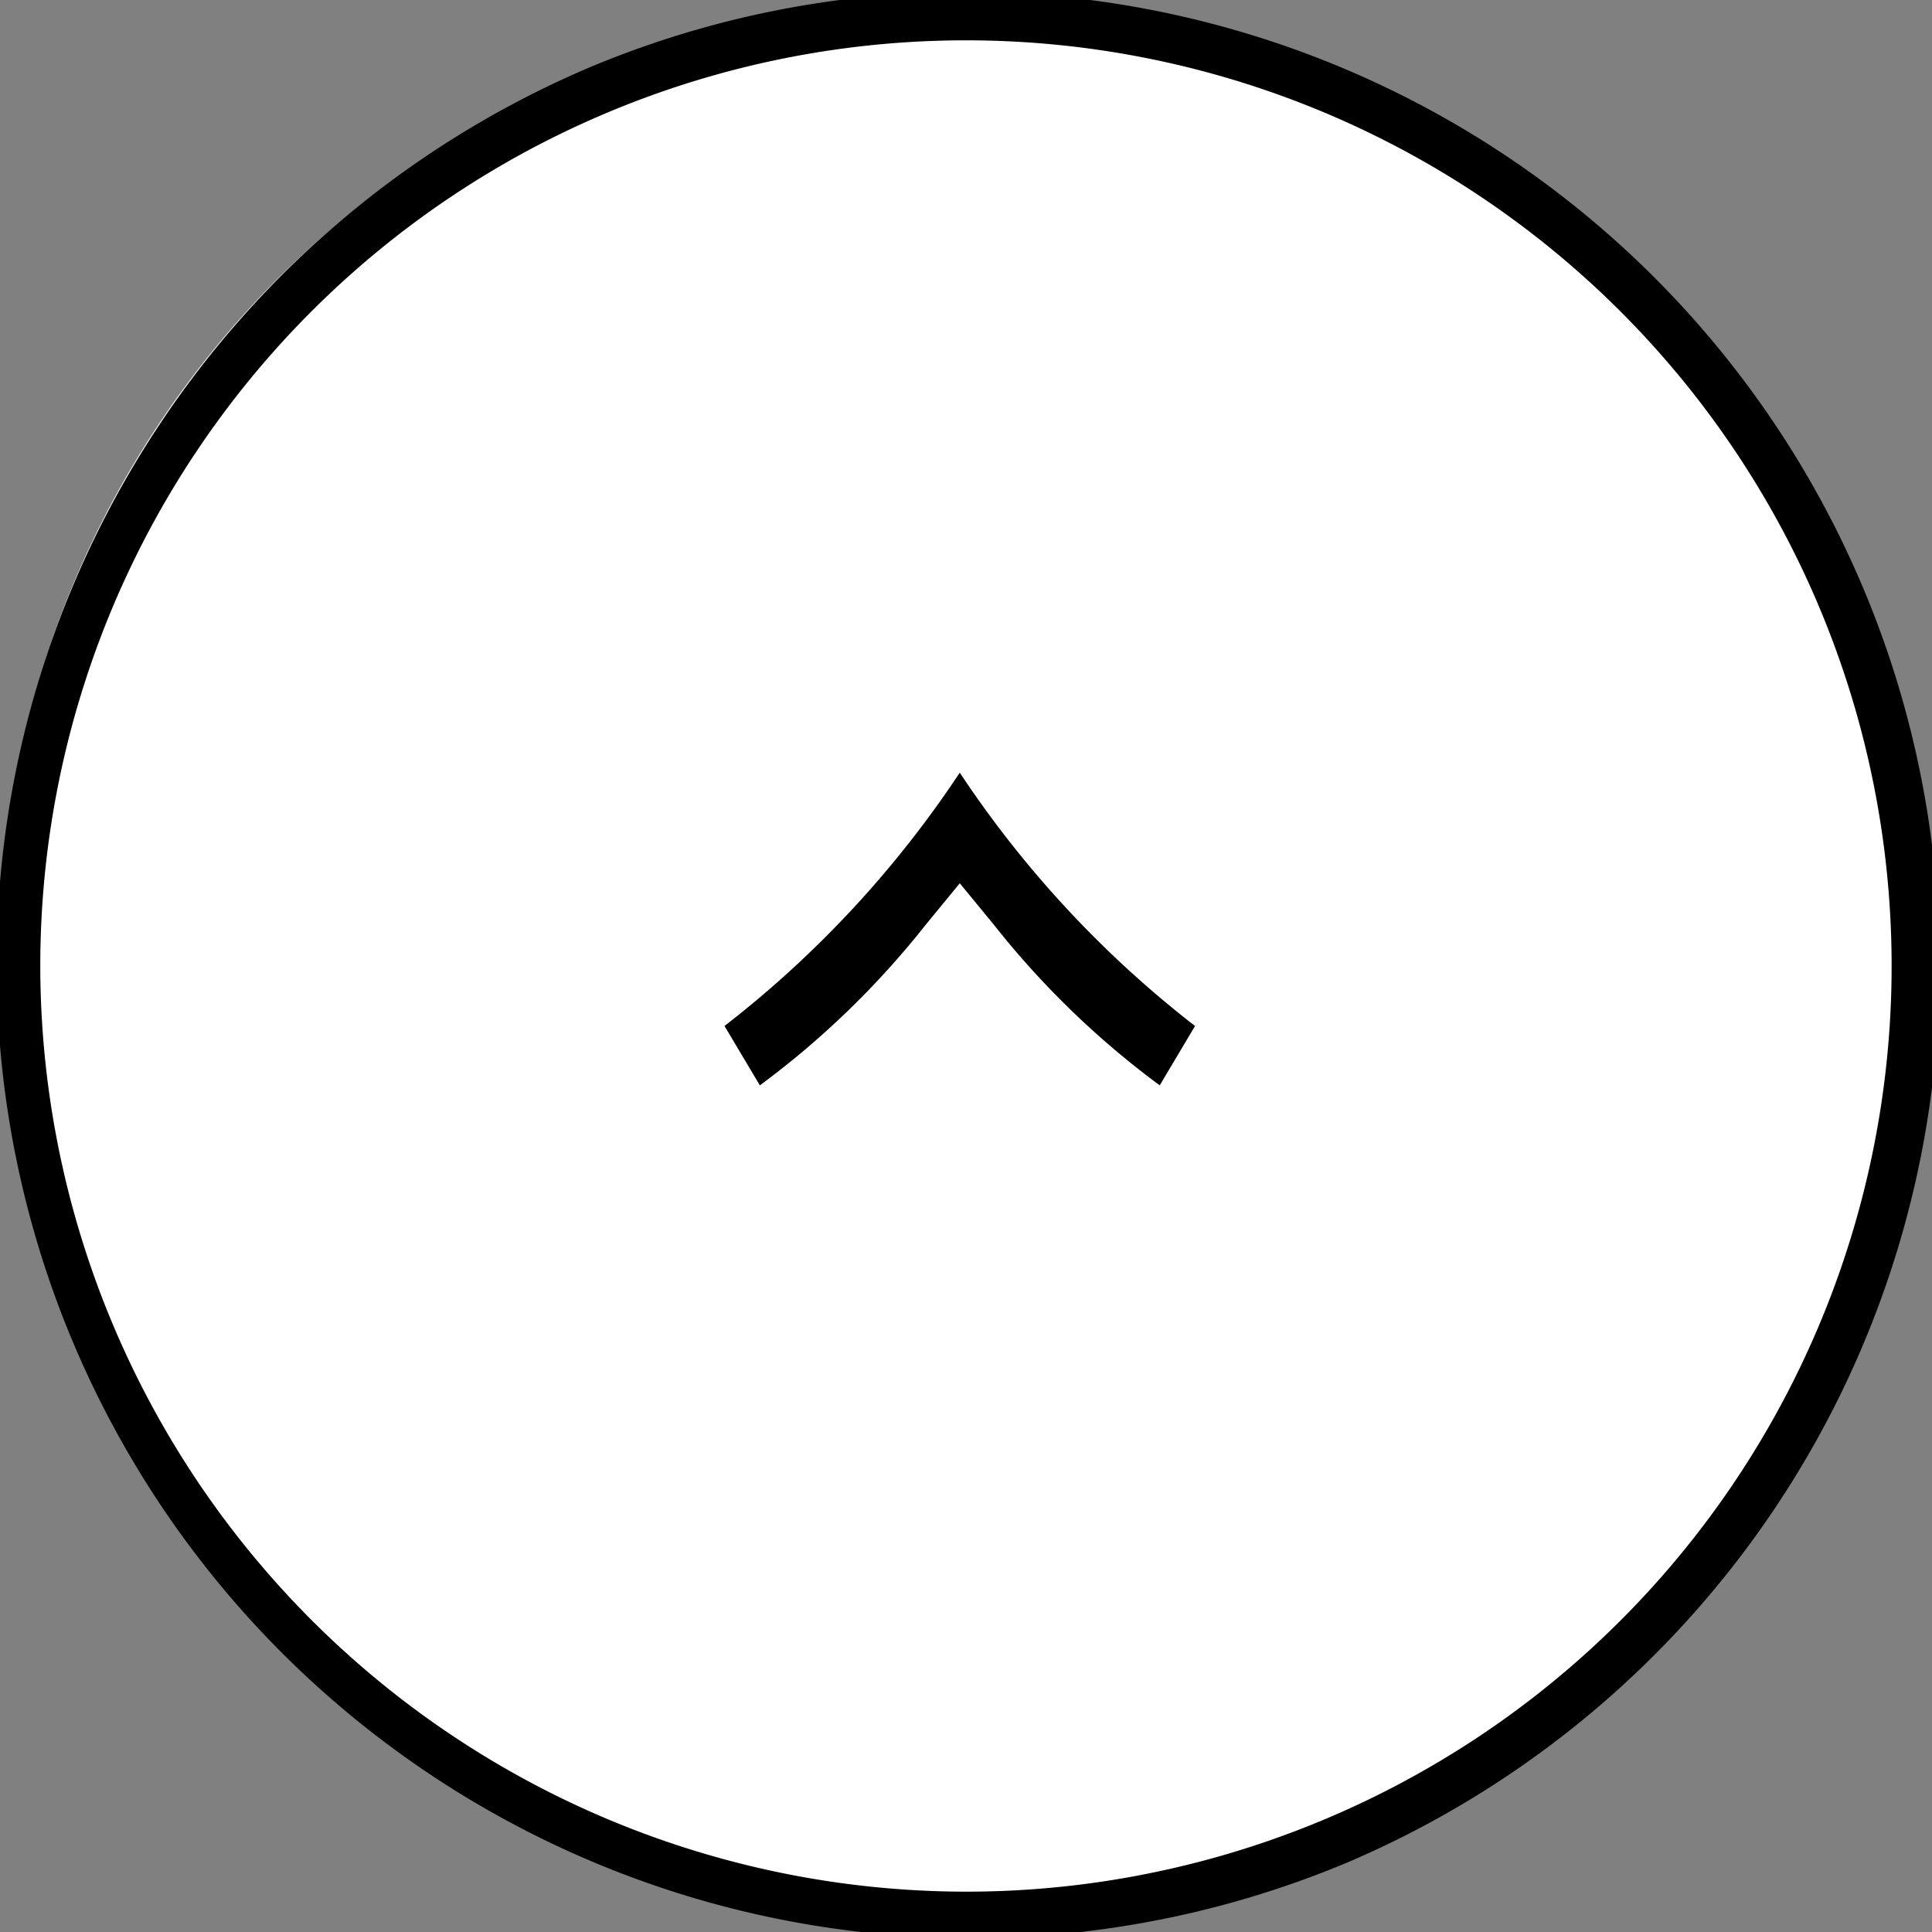
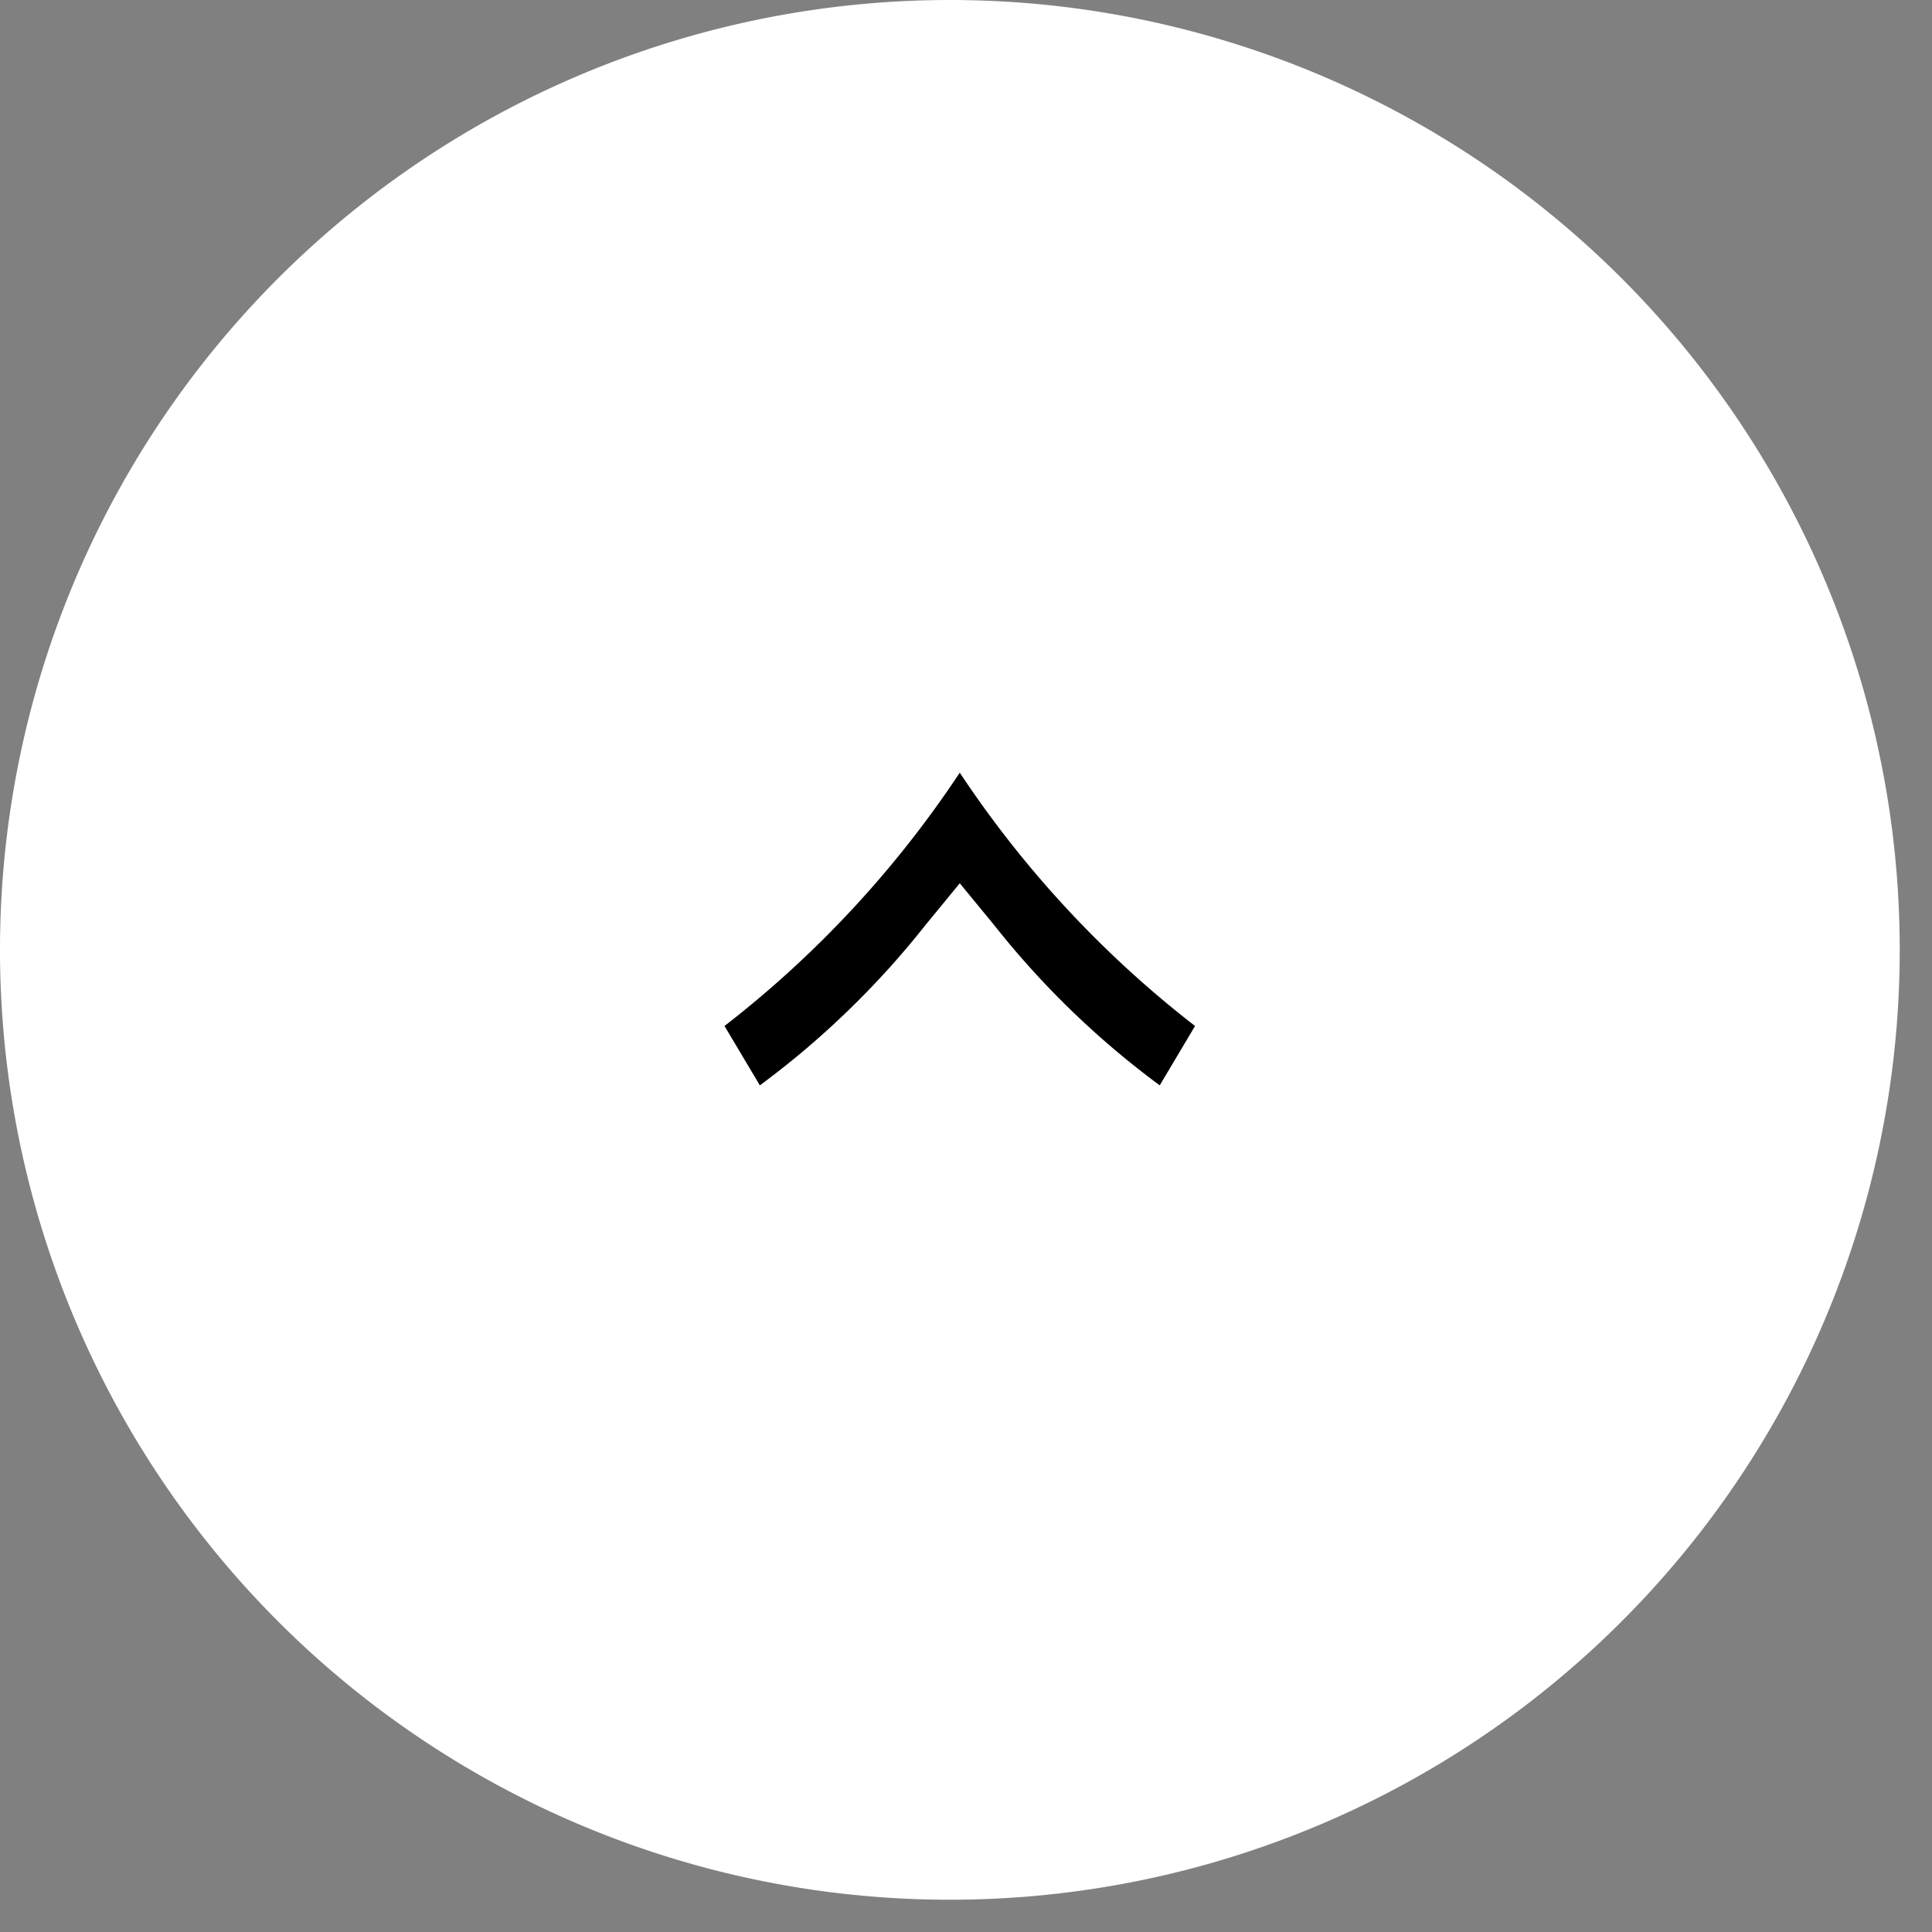
<svg xmlns="http://www.w3.org/2000/svg" width="40" height="40" viewBox="0 0 40 40">
  <rect x="0" y="0" width="40" height="40" fill="#808080" stroke="none" />
  <defs>
    <clipPath id="a">
      <rect width="40" height="40" transform="translate(0 0)" fill="none" />
    </clipPath>
  </defs>
  <g transform="translate(0 0)" clip-path="url(#a)">
    <path d="M39.832,20.165A19.666,19.666,0,1,1,20.166.5,19.665,19.665,0,0,1,39.832,20.165" transform="translate(-0.5 -0.5)" fill="#fff" />
-     <path d="M20.166,0a20.171,20.171,0,0,1,7.85,38.746,20.171,20.171,0,0,1-15.7-37.161A20.041,20.041,0,0,1,20.166,0Zm0,39.331A19.165,19.165,0,1,0,1,20.165,19.187,19.187,0,0,0,20.166,39.331Z" transform="translate(-0.166 -0.166)" />
    <path d="M28.3,24.035l1.229-.732a21.984,21.984,0,0,0,5.245,4.871,22.011,22.011,0,0,0-5.245,4.871L28.3,32.314a17.992,17.992,0,0,1,3.319-3.429l.865-.711-.865-.71A18.012,18.012,0,0,1,28.3,24.035" transform="translate(-8.303 50.771) rotate(-90)" />
  </g>
</svg>